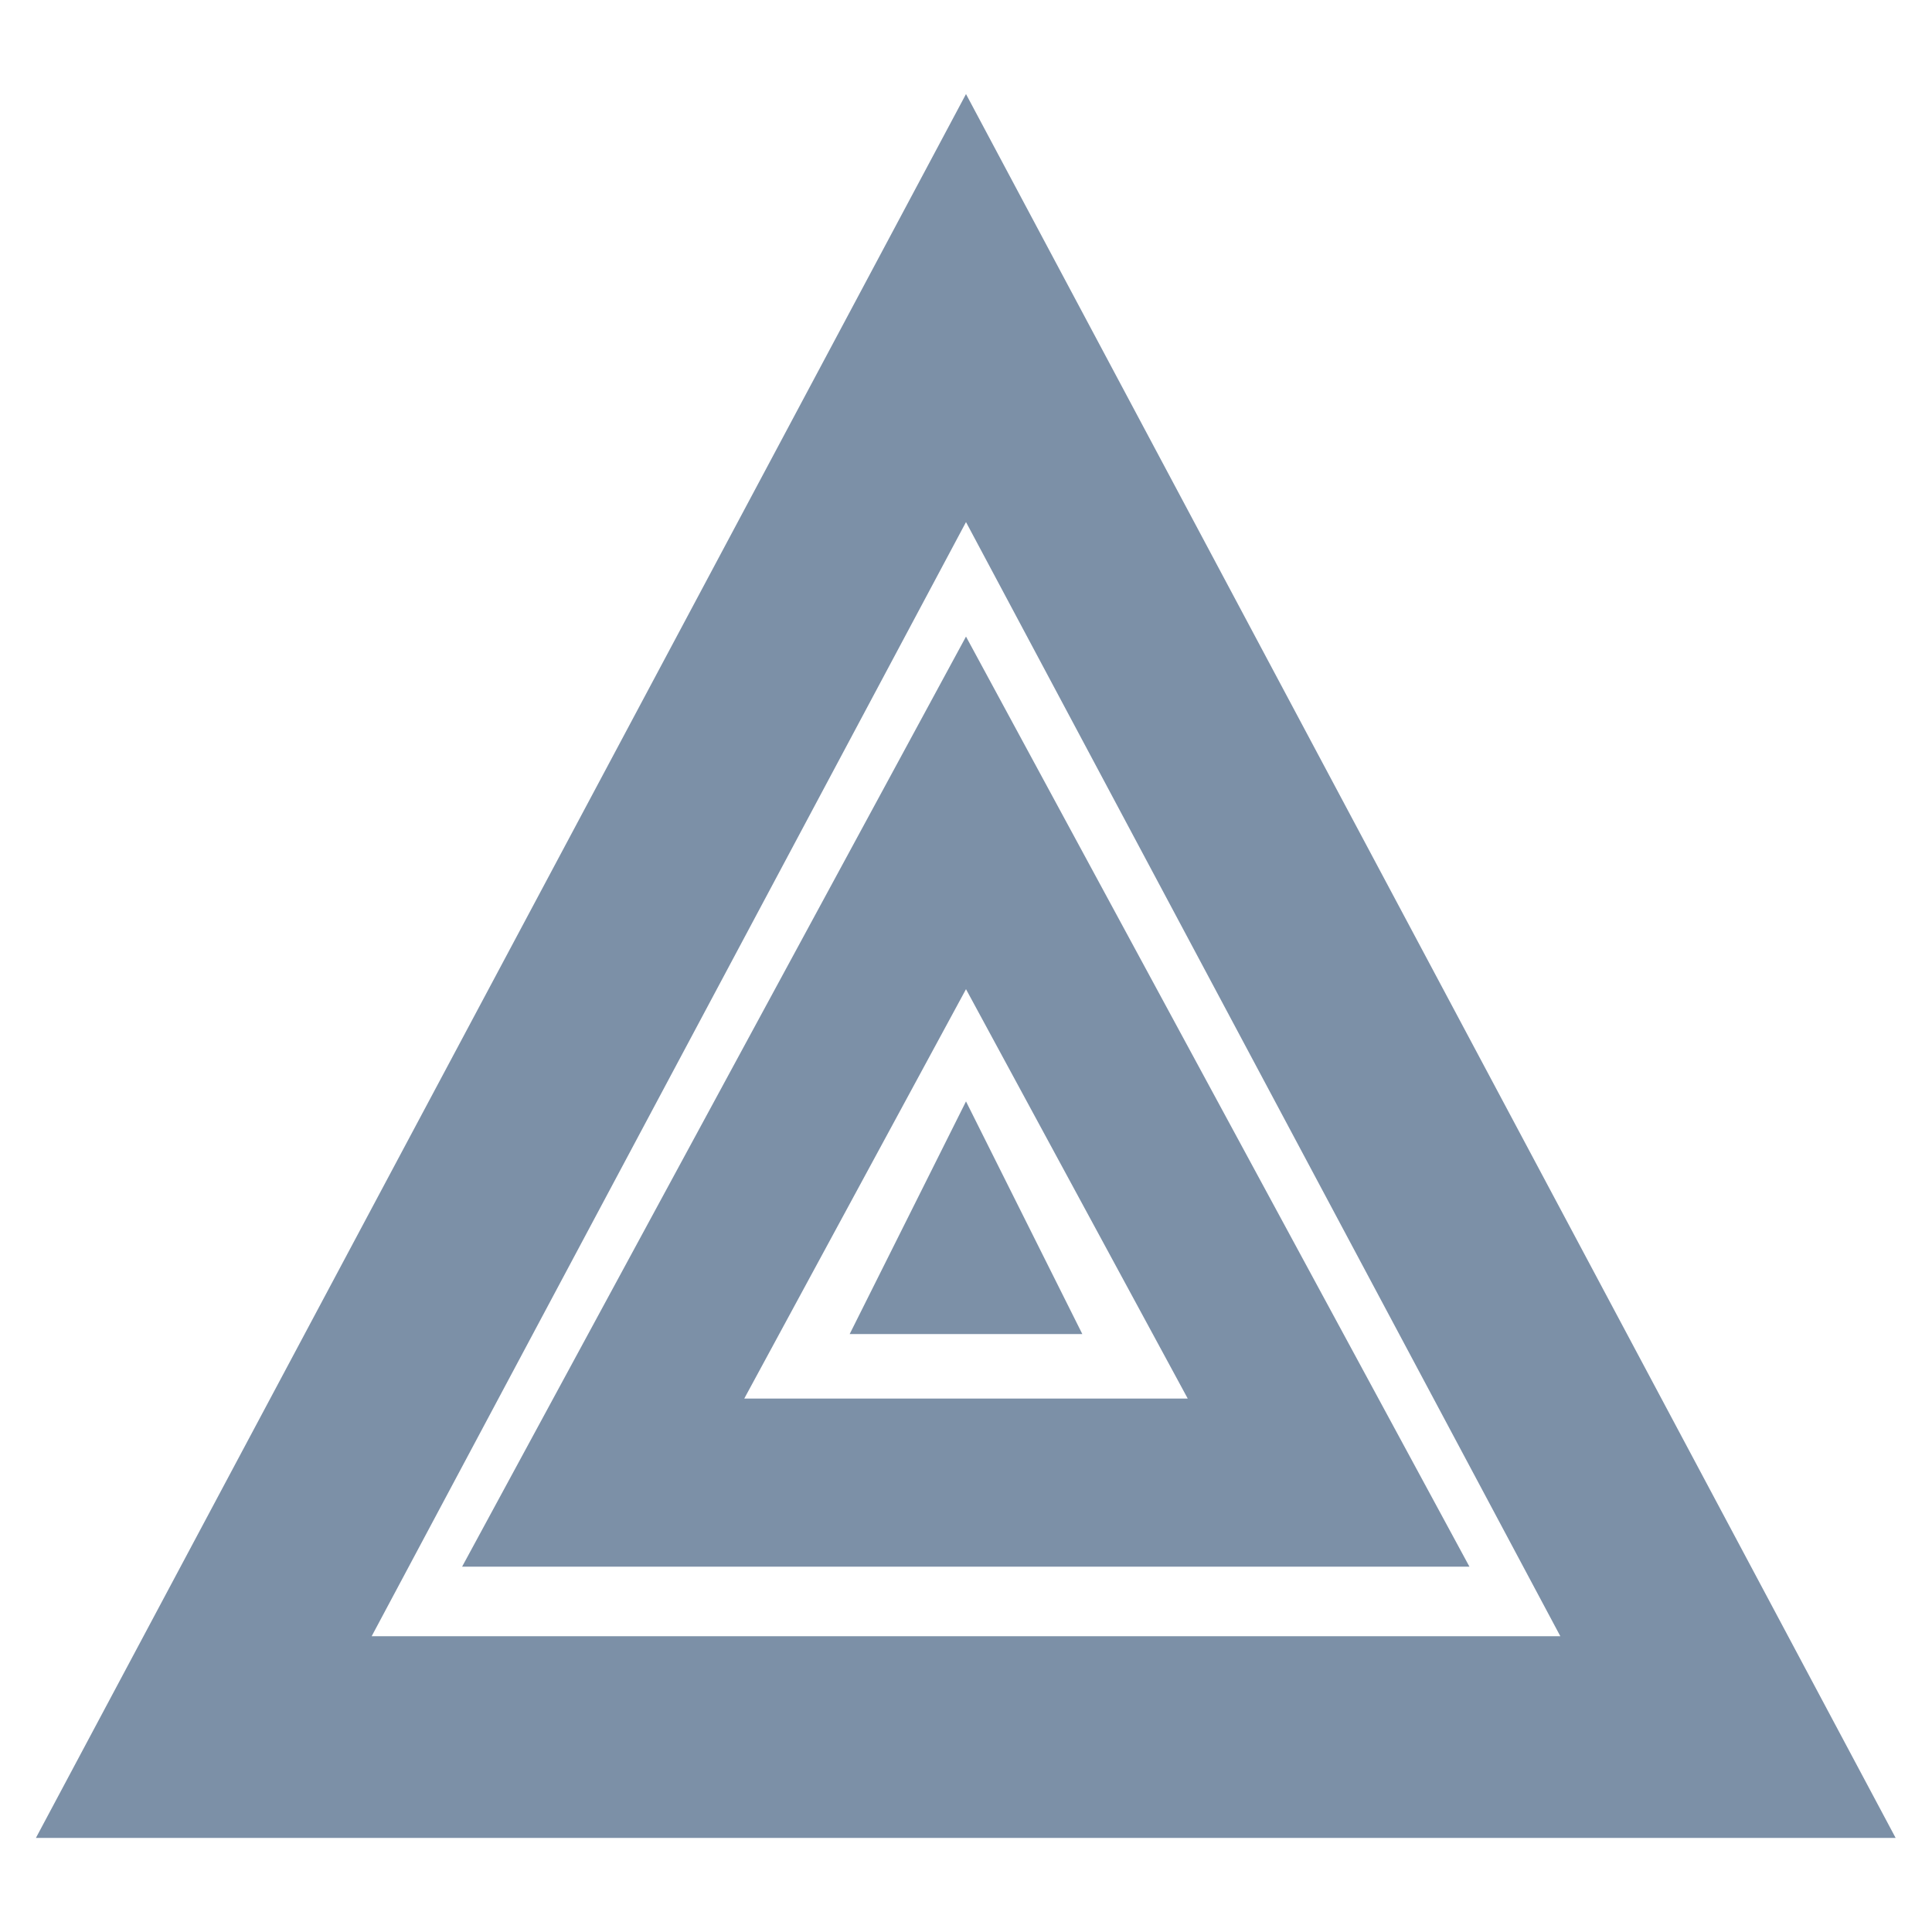
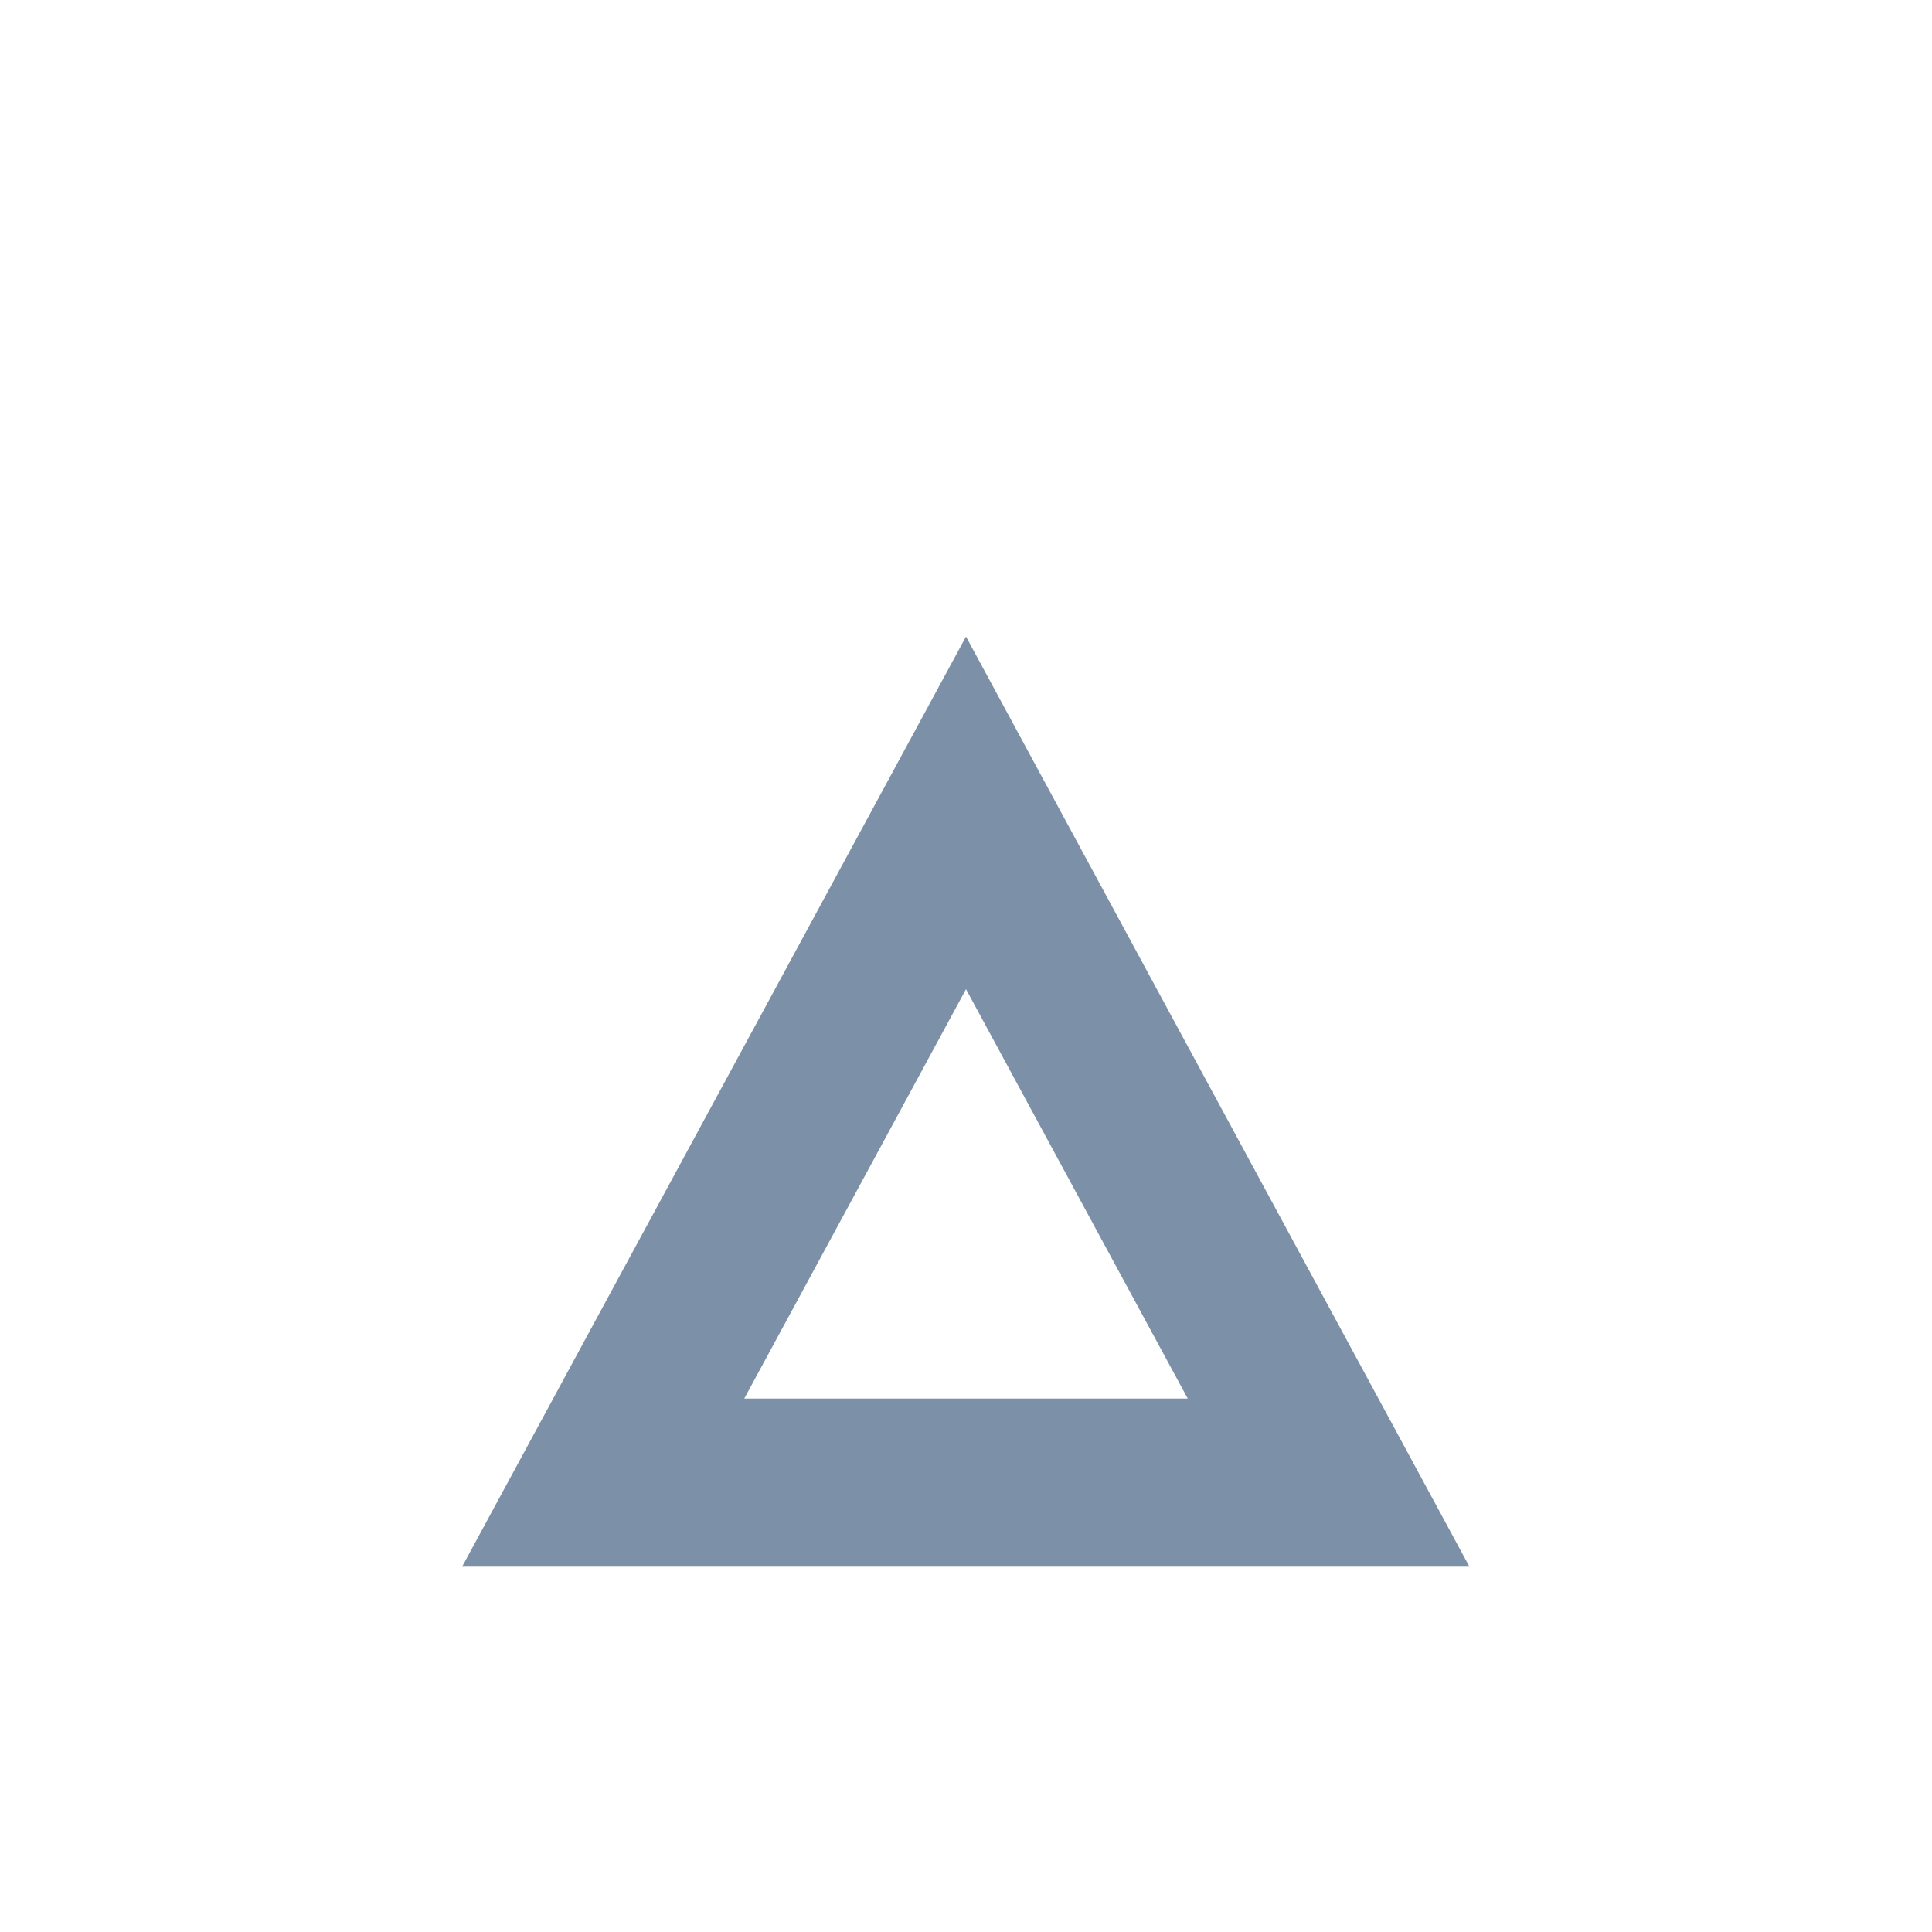
<svg xmlns="http://www.w3.org/2000/svg" version="1.1" id="Layer_1" x="0px" y="0px" viewBox="0 0 425.2 425.2" style="enable-background:new 0 0 425.2 425.2;" xml:space="preserve">
  <style type="text/css">
	.st0{fill:#7C90A7;}
</style>
  <g>
-     <path class="st0" d="M212.6,114.9l130.8,245.2H81.8L212.6,114.9z M212.6,20.7L7.9,404.5h409.3L212.6,20.7z" />
    <path class="st0" d="M212.6,140.1L101.7,344.8h221.7L212.6,140.1z M212.6,217.7l48.8,90.1h-97.6L212.6,217.7z" />
-     <polygon class="st0" points="187,293.6 212.6,242.4 238.2,293.6  " />
  </g>
</svg>